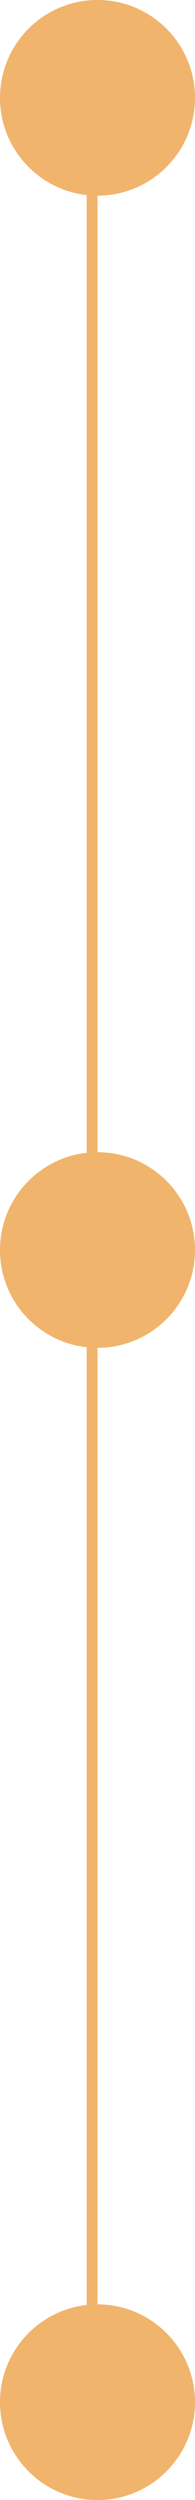
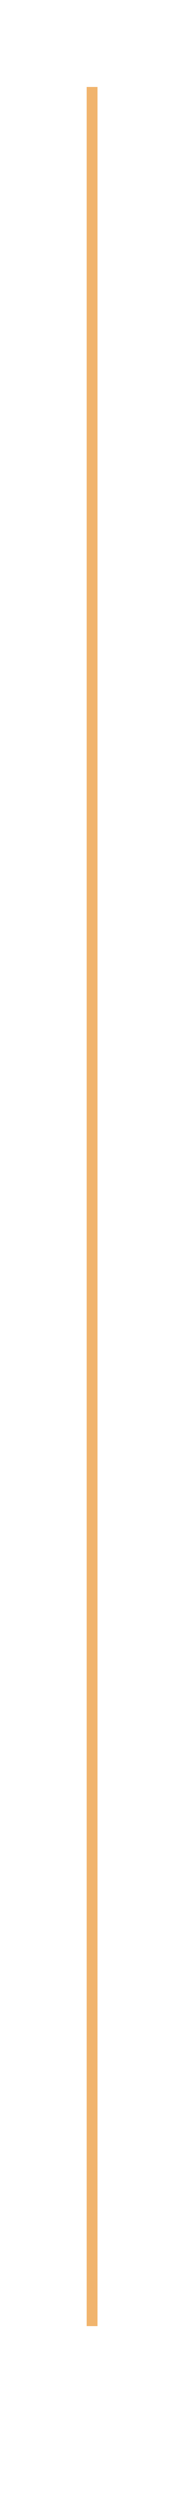
<svg xmlns="http://www.w3.org/2000/svg" width="9" height="115" viewBox="0 0 9 115" fill="none">
  <path fill-rule="evenodd" clip-rule="evenodd" d="M4 107L4 4H4.5L4.5 107H4Z" fill="#F1B46D" />
-   <path d="M9 4.5C9 6.985 6.985 9 4.5 9C2.015 9 0 6.985 0 4.5C0 2.015 2.015 0 4.5 0C6.985 0 9 2.015 9 4.5Z" fill="#F1B46D" />
-   <path d="M9 57.5C9 59.985 6.985 62 4.5 62C2.015 62 0 59.985 0 57.5C0 55.015 2.015 53 4.5 53C6.985 53 9 55.015 9 57.5Z" fill="#F1B46D" />
-   <path d="M9 110.5C9 112.985 6.985 115 4.5 115C2.015 115 0 112.985 0 110.5C0 108.015 2.015 106 4.5 106C6.985 106 9 108.015 9 110.5Z" fill="#F1B46D" />
</svg>